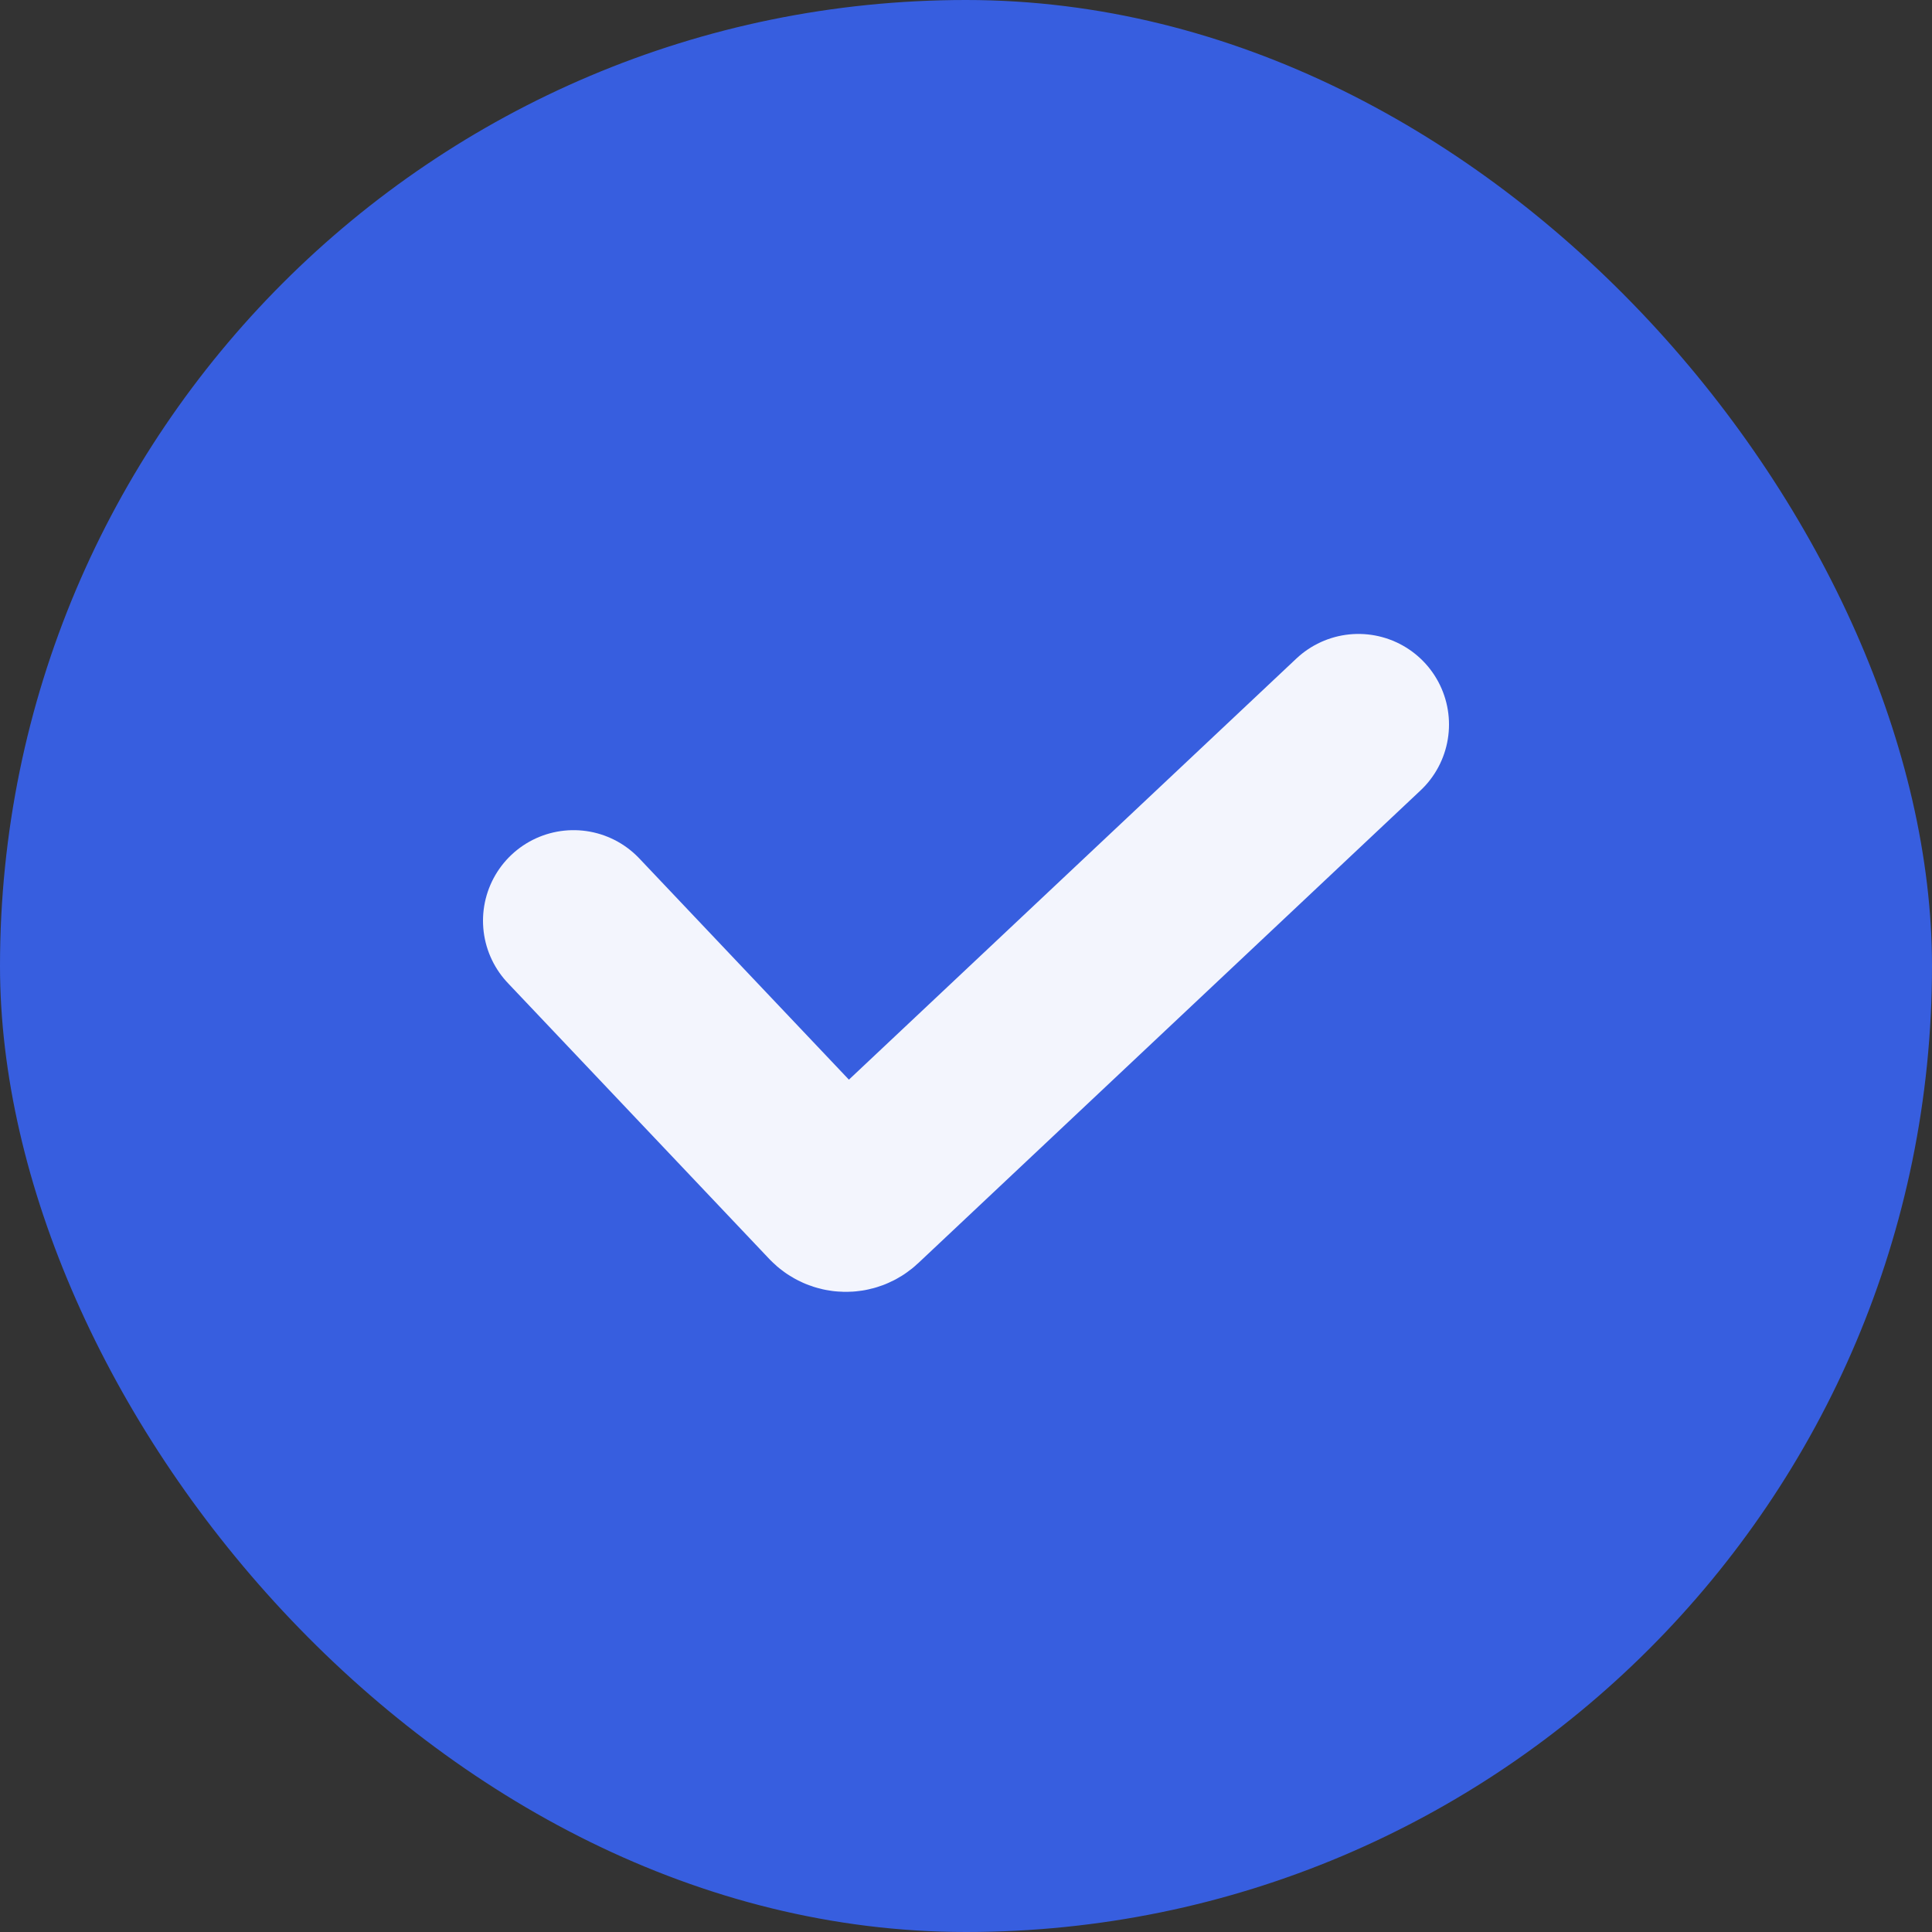
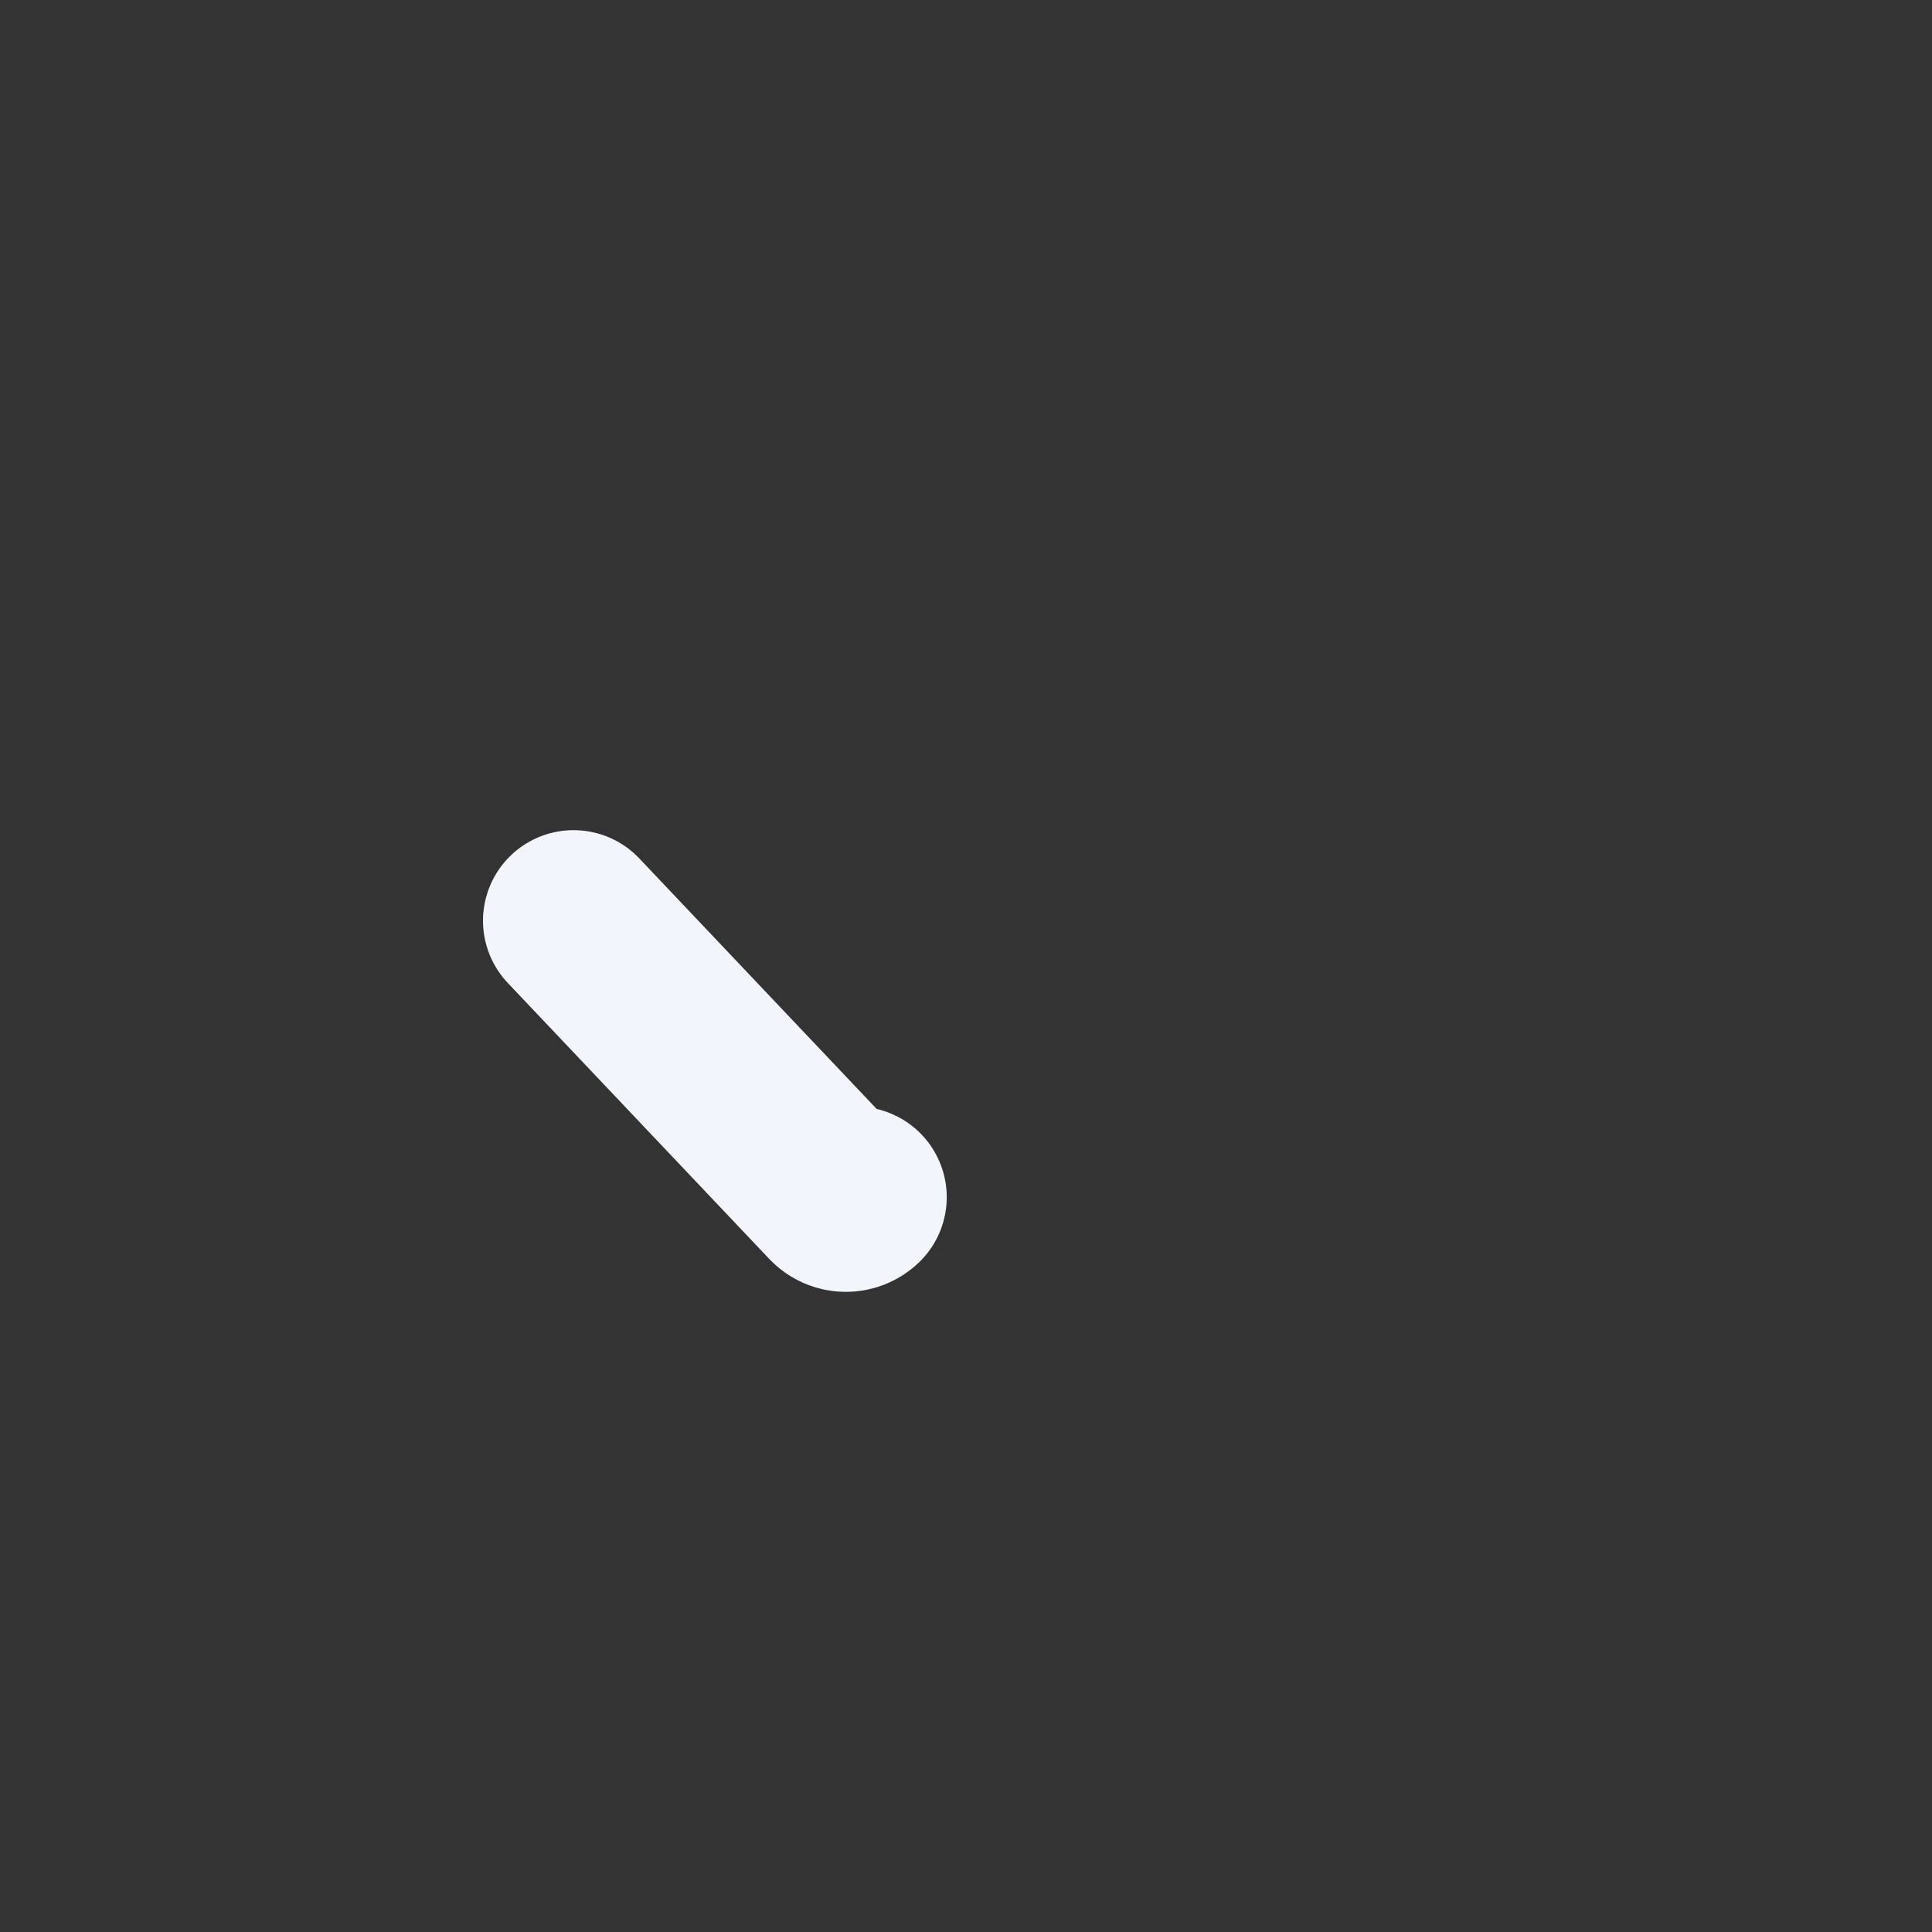
<svg xmlns="http://www.w3.org/2000/svg" width="32" height="32" viewBox="0 0 32 32" fill="none">
  <rect x="0" y="0" width="32" height="32" fill="#333333" stroke="none" />
-   <rect width="32" height="32" rx="16" fill="#375EDF" />
-   <path d="M9.5 15.25L13.829 19.819C13.923 19.919 14.081 19.924 14.181 19.829L22.5 12" stroke="#F3F5FD" stroke-width="3" stroke-linecap="round" />
+   <path d="M9.5 15.25L13.829 19.819C13.923 19.919 14.081 19.924 14.181 19.829" stroke="#F3F5FD" stroke-width="3" stroke-linecap="round" />
</svg>